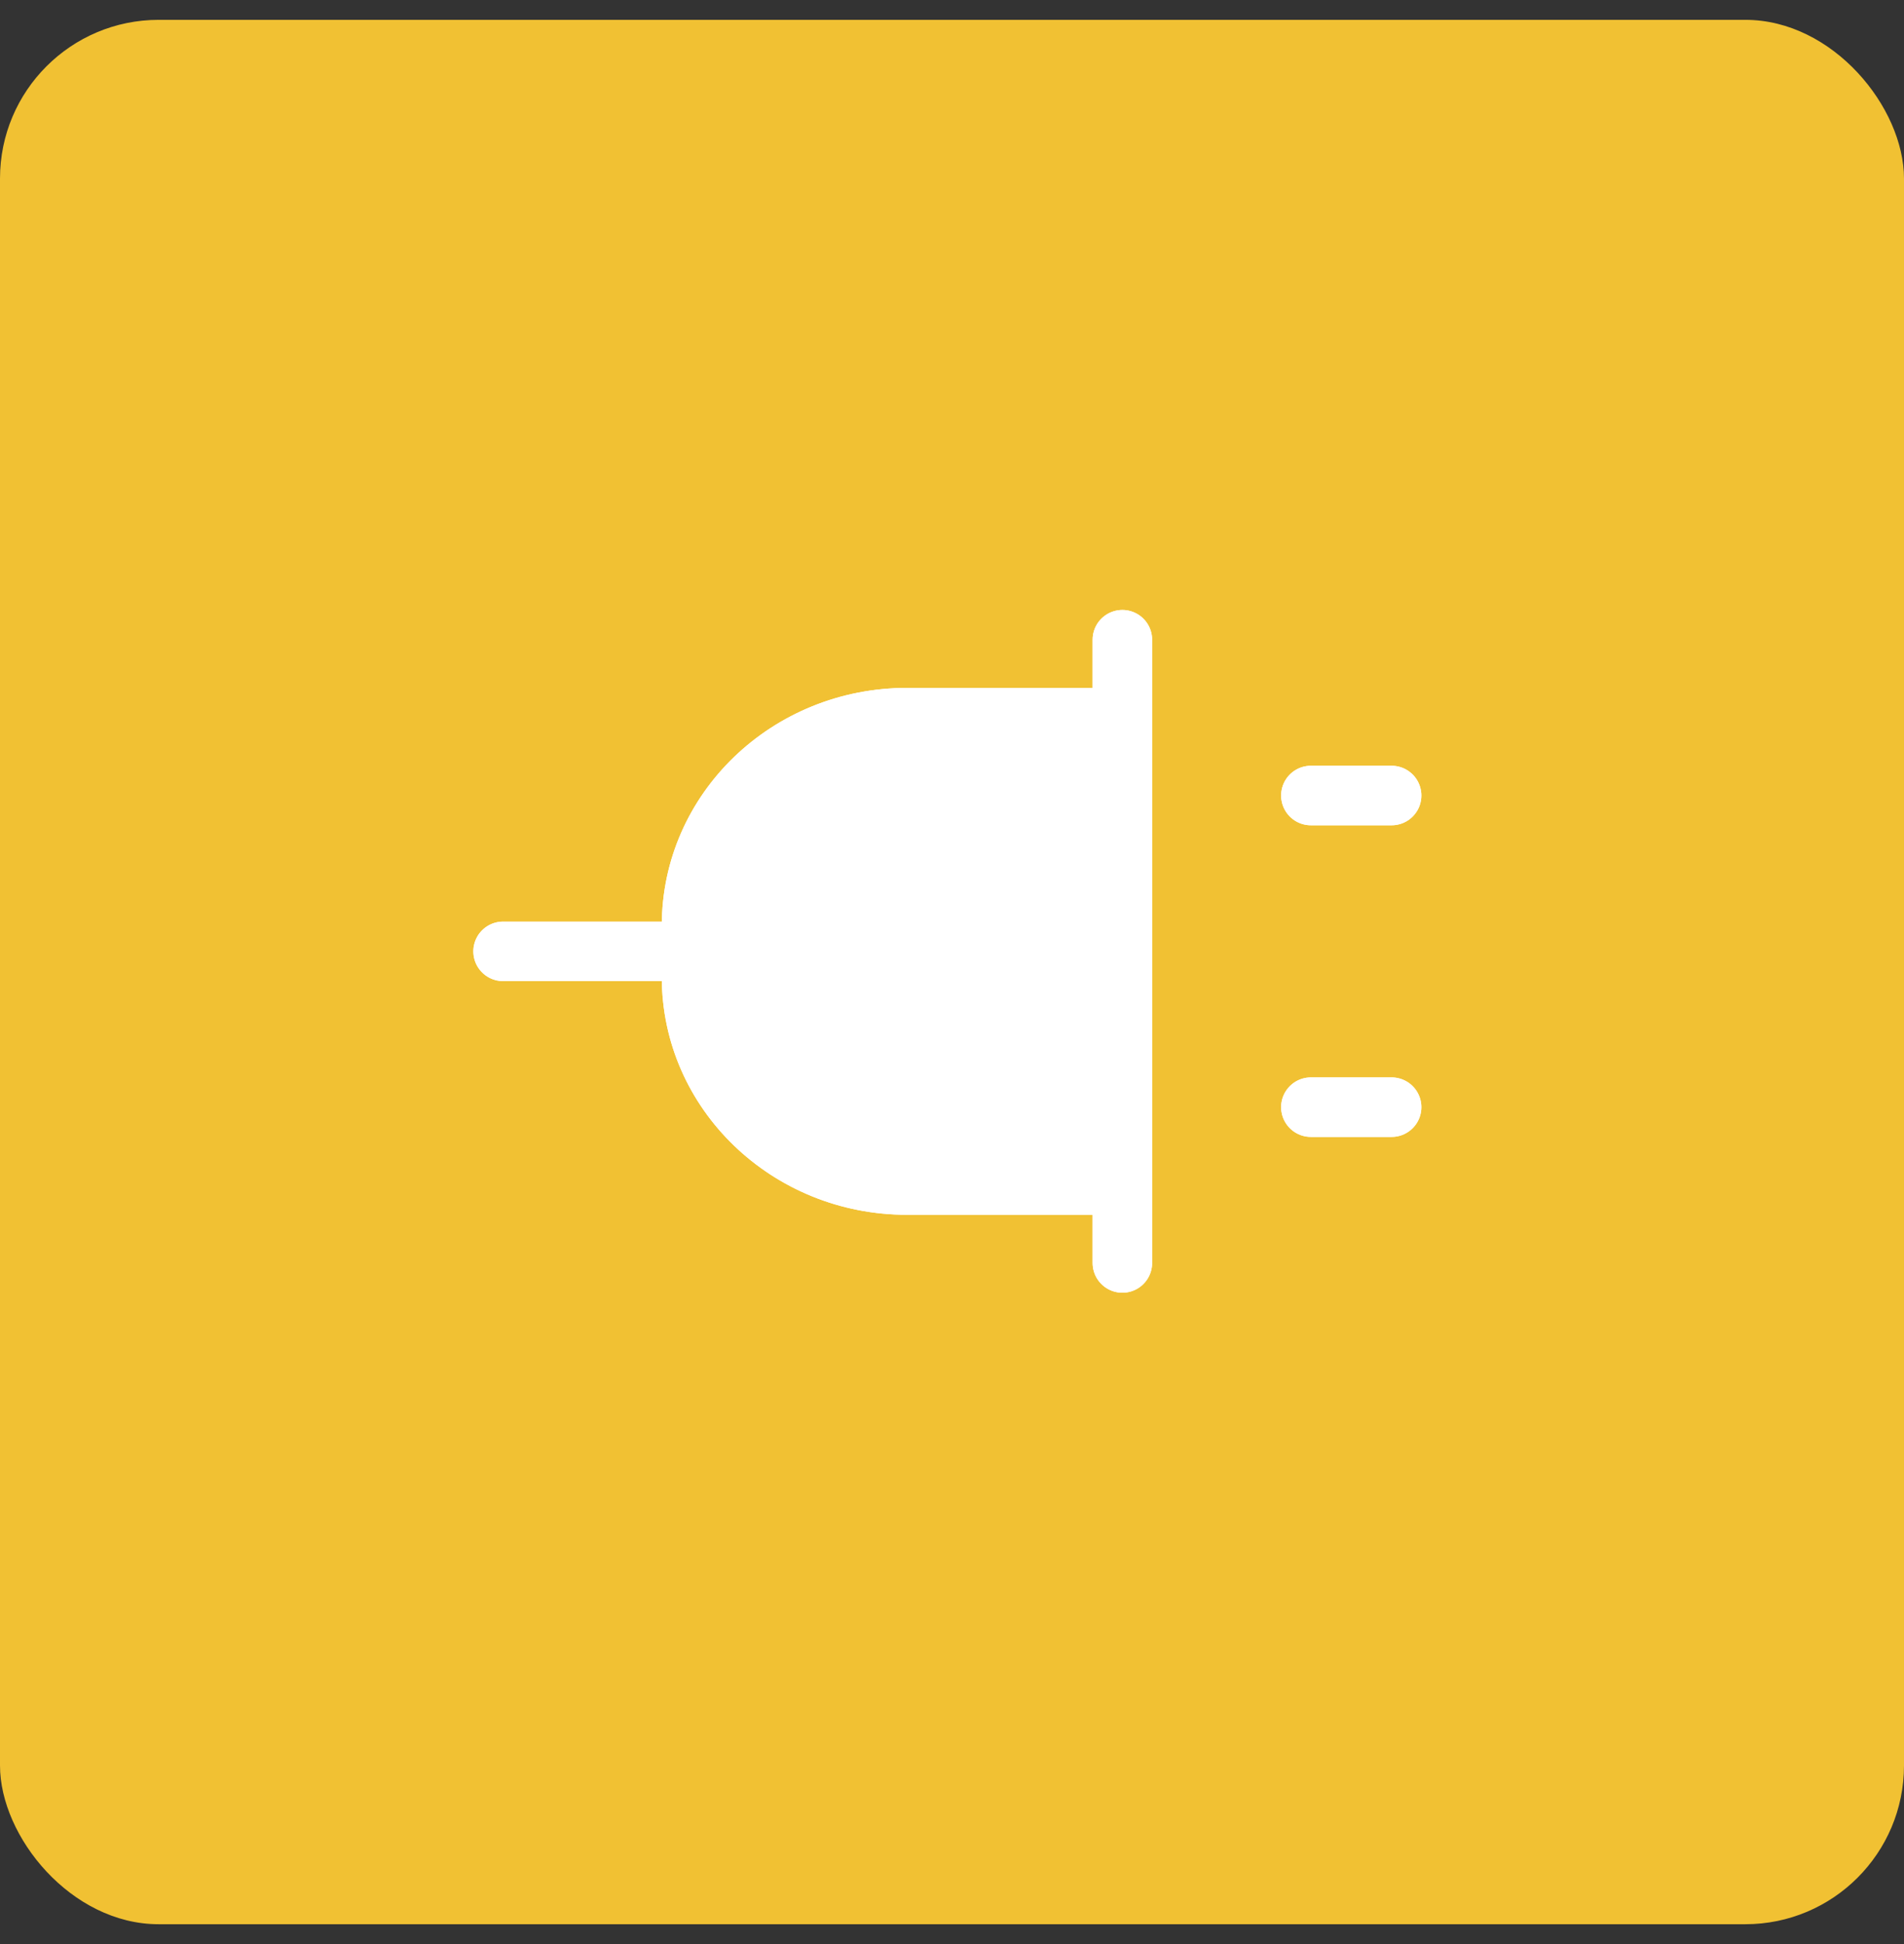
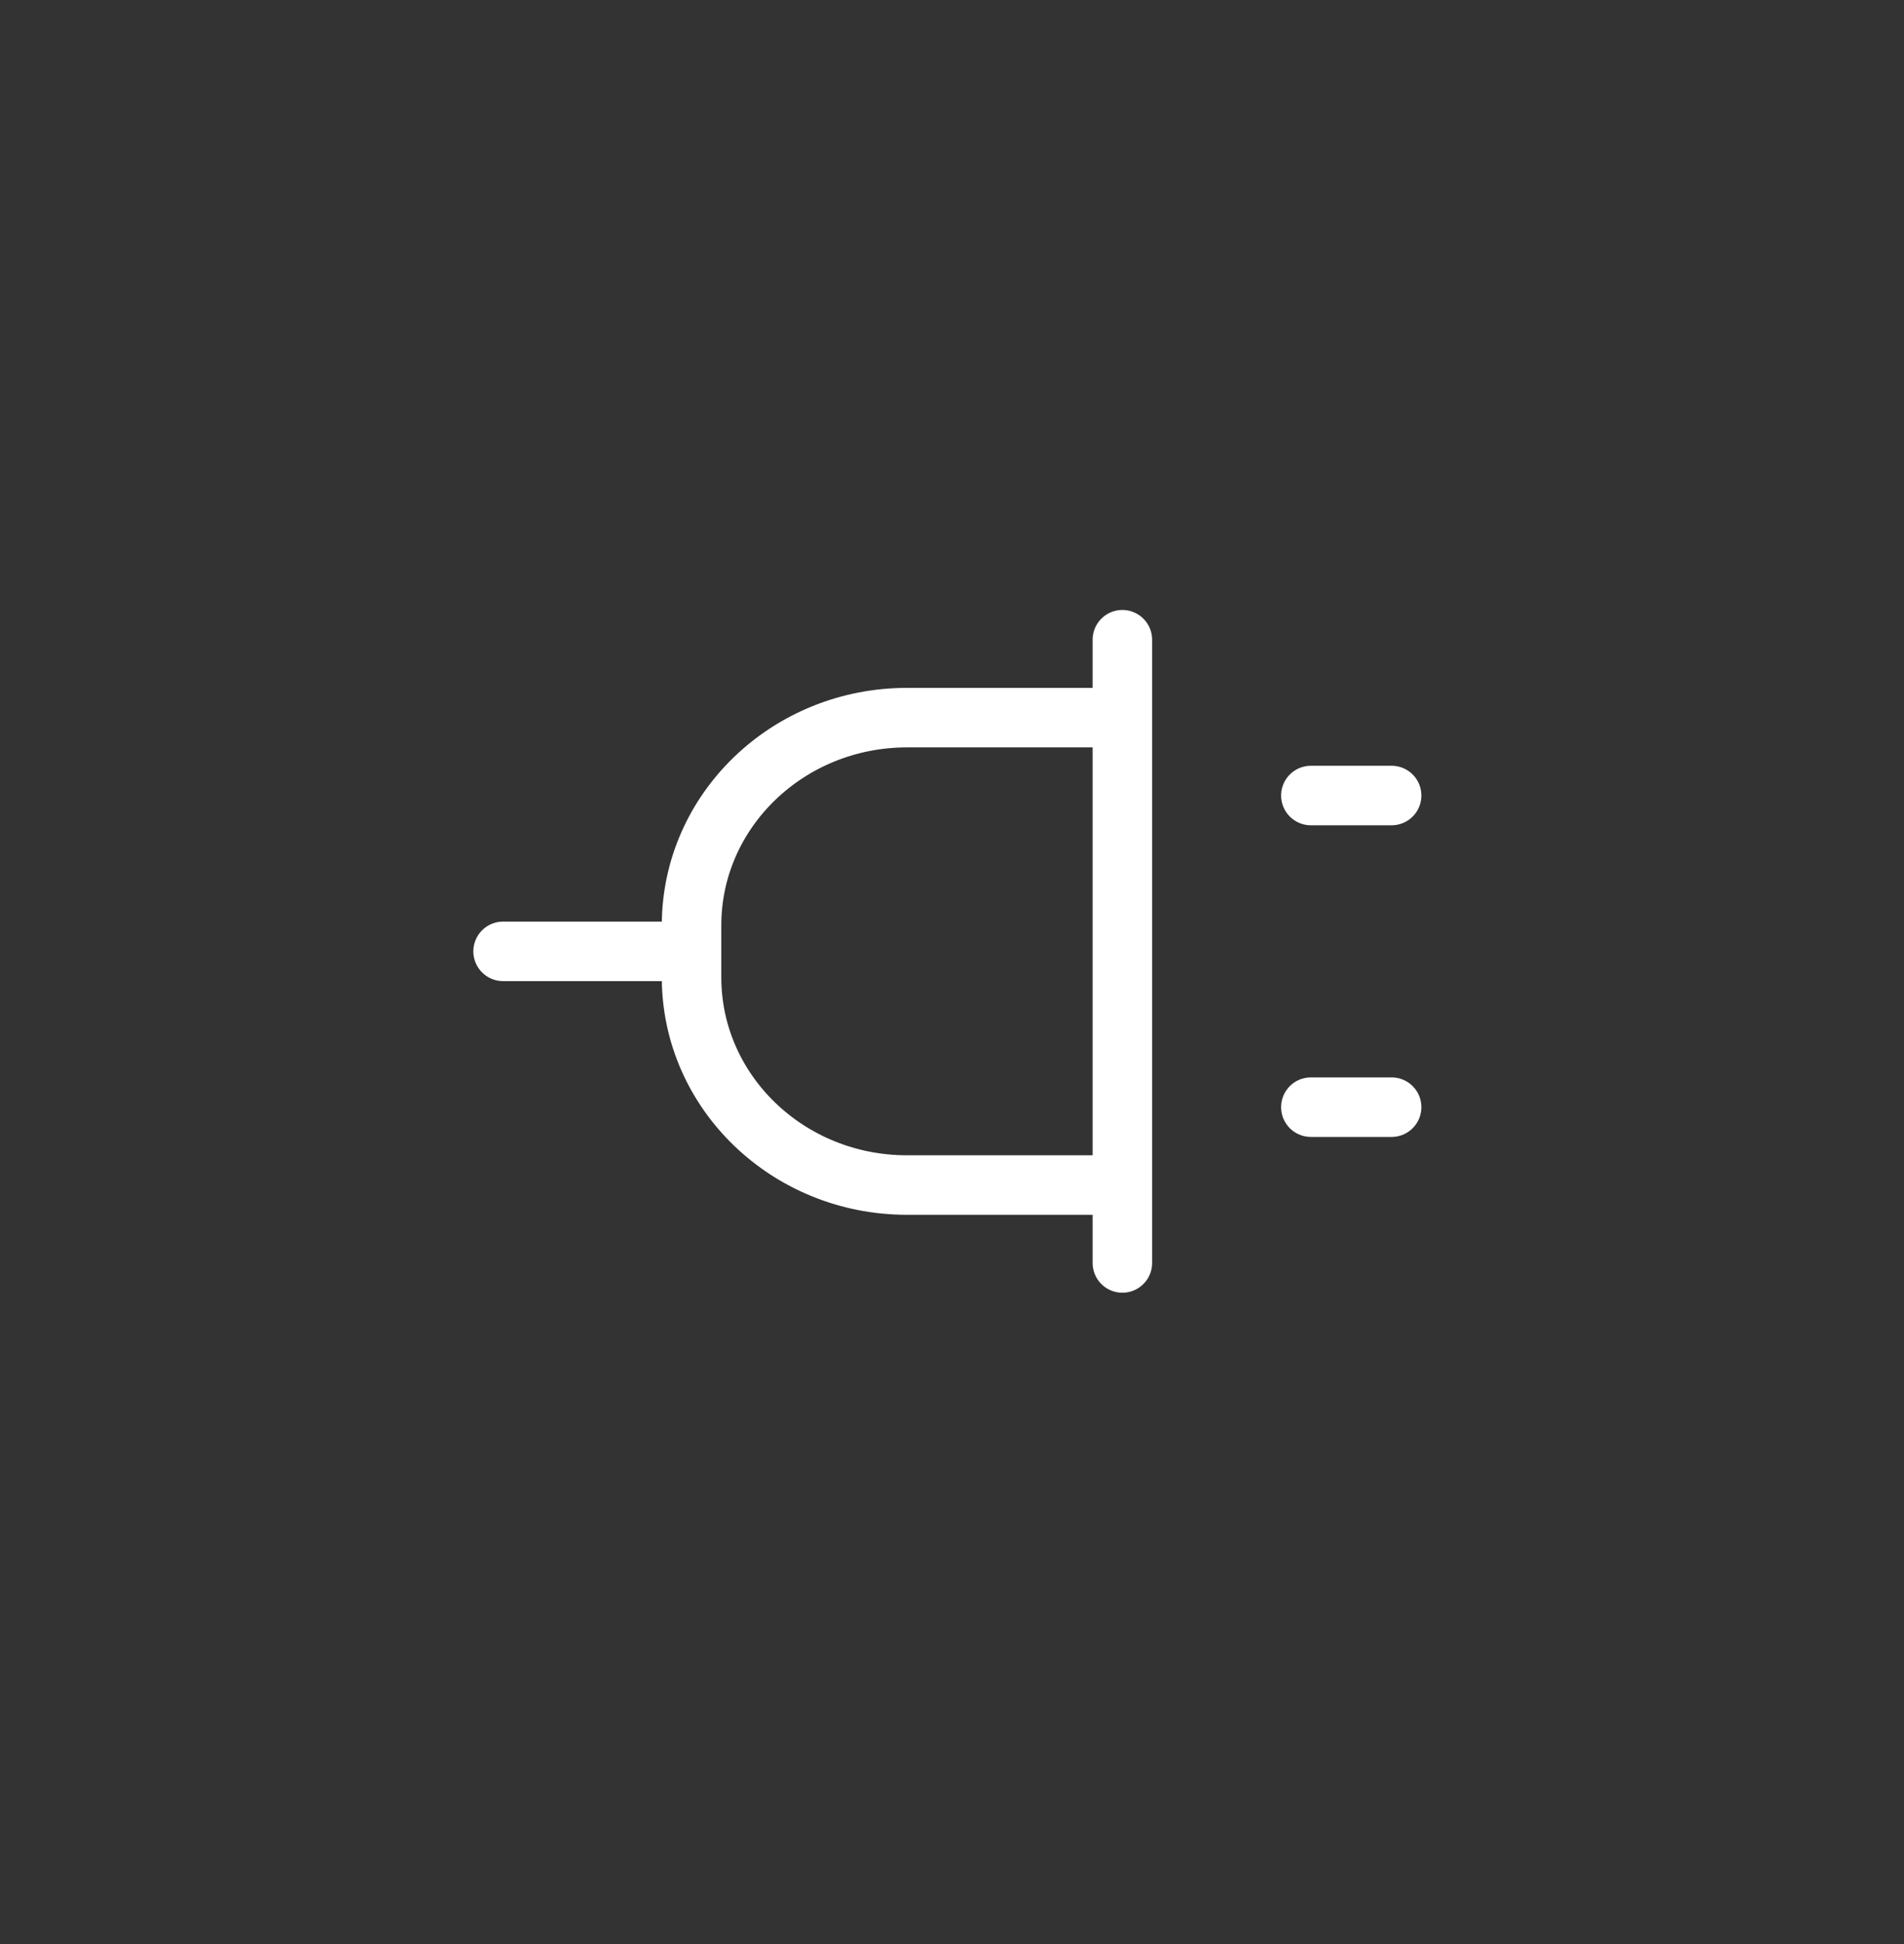
<svg xmlns="http://www.w3.org/2000/svg" width="48" height="49" viewBox="0 0 48 49" fill="none">
  <rect x="0" y="0" width="48" height="49" fill="#333333" stroke="none" />
-   <rect y="0.5" width="48" height="48" rx="4" fill="#F1C133" />
-   <path d="M17.434 23.979L12.683 23.979M33.047 20.051L35.083 20.051M33.047 27.906L35.083 27.906M28.295 31.833L28.295 16.124M28.295 18.088L28.295 29.869L22.865 29.869C19.866 29.869 17.434 27.525 17.434 24.633L17.434 23.324C17.434 20.432 19.866 18.088 22.865 18.088L28.295 18.088Z" stroke="white" stroke-width="1.5" stroke-linecap="round" stroke-linejoin="round" />
-   <path d="M28.295 18.088L28.295 29.869L22.865 29.869C19.866 29.869 17.434 27.525 17.434 24.633L17.434 23.324C17.434 20.432 19.866 18.088 22.865 18.088L28.295 18.088Z" fill="white" />
  <path d="M17.434 23.979L12.683 23.979M33.047 20.051L35.083 20.051M33.047 27.906L35.083 27.906M28.295 31.833L28.295 16.124M28.295 18.088L28.295 29.869L22.865 29.869C19.866 29.869 17.434 27.525 17.434 24.633L17.434 23.324C17.434 20.432 19.866 18.088 22.865 18.088L28.295 18.088Z" stroke="white" stroke-width="1.5" stroke-linecap="round" stroke-linejoin="round" />
</svg>